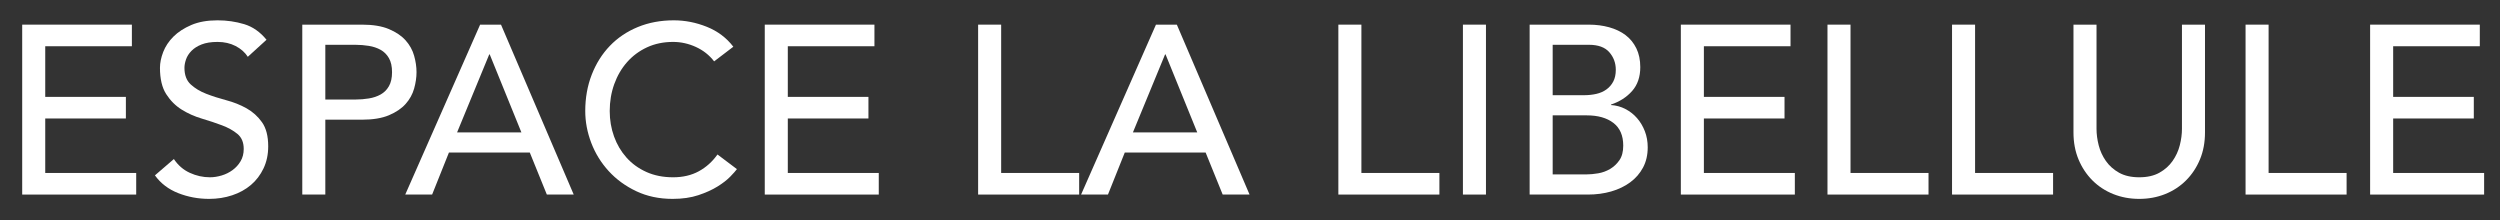
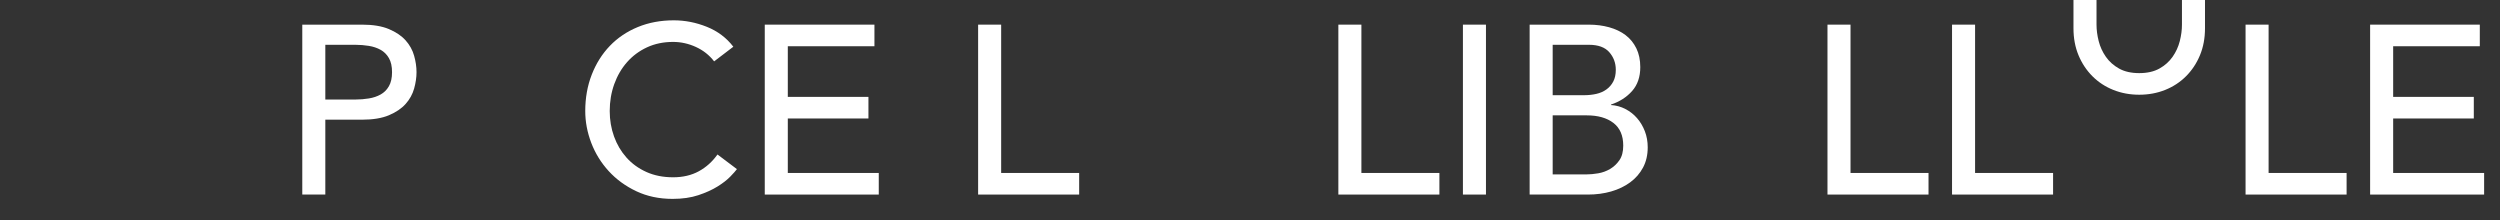
<svg xmlns="http://www.w3.org/2000/svg" width="100%" height="100%" viewBox="0 0 250 22" version="1.1" xml:space="preserve" style="fill-rule:evenodd;clip-rule:evenodd;stroke-linejoin:round;stroke-miterlimit:1.414;">
  <rect x="0" y="0" width="250" height="22" fill="#333333" stroke="none" />
  <g>
    <g>
-       <path d="M2.22,2.464l10.968,0l0,2.16l-8.664,0l0,5.064l8.064,0l0,2.16l-8.064,0l0,5.448l9.096,0l0,2.16l-11.4,0l0,-16.992Z" style="fill:#fff;fill-rule:nonzero;" />
-       <path d="M17.388,15.904c0.416,0.624 0.948,1.084 1.596,1.38c0.648,0.296 1.316,0.444 2.004,0.444c0.384,0 0.776,-0.06 1.176,-0.18c0.4,-0.12 0.764,-0.3 1.092,-0.54c0.328,-0.24 0.596,-0.536 0.804,-0.888c0.208,-0.352 0.312,-0.76 0.312,-1.224c0,-0.656 -0.208,-1.156 -0.624,-1.5c-0.416,-0.344 -0.932,-0.632 -1.548,-0.864c-0.616,-0.232 -1.288,-0.456 -2.016,-0.672c-0.728,-0.216 -1.4,-0.516 -2.016,-0.9c-0.616,-0.384 -1.132,-0.9 -1.548,-1.548c-0.416,-0.648 -0.624,-1.524 -0.624,-2.628c0,-0.496 0.108,-1.024 0.324,-1.584c0.216,-0.56 0.556,-1.072 1.02,-1.536c0.464,-0.464 1.06,-0.852 1.788,-1.164c0.728,-0.312 1.604,-0.468 2.628,-0.468c0.928,0 1.816,0.128 2.664,0.384c0.848,0.256 1.592,0.776 2.232,1.56l-1.872,1.704c-0.288,-0.448 -0.696,-0.808 -1.224,-1.08c-0.528,-0.272 -1.128,-0.408 -1.8,-0.408c-0.64,0 -1.172,0.084 -1.596,0.252c-0.424,0.168 -0.764,0.384 -1.02,0.648c-0.256,0.264 -0.436,0.548 -0.54,0.852c-0.104,0.304 -0.156,0.584 -0.156,0.84c0,0.72 0.208,1.272 0.624,1.656c0.416,0.384 0.932,0.696 1.548,0.936c0.616,0.24 1.288,0.456 2.016,0.648c0.728,0.192 1.4,0.46 2.016,0.804c0.616,0.344 1.132,0.808 1.548,1.392c0.416,0.584 0.624,1.388 0.624,2.412c0,0.816 -0.156,1.552 -0.468,2.208c-0.312,0.656 -0.732,1.208 -1.26,1.656c-0.528,0.448 -1.152,0.792 -1.872,1.032c-0.72,0.24 -1.488,0.36 -2.304,0.36c-1.088,0 -2.12,-0.192 -3.096,-0.576c-0.976,-0.384 -1.752,-0.976 -2.328,-1.776l1.896,-1.632Z" style="fill:#fff;fill-rule:nonzero;" />
      <path d="M30.228,2.464l5.976,0c1.088,0 1.984,0.148 2.688,0.444c0.704,0.296 1.26,0.672 1.668,1.128c0.408,0.456 0.692,0.968 0.852,1.536c0.16,0.568 0.24,1.116 0.24,1.644c0,0.528 -0.08,1.076 -0.24,1.644c-0.16,0.568 -0.444,1.08 -0.852,1.536c-0.408,0.456 -0.964,0.832 -1.668,1.128c-0.704,0.296 -1.6,0.444 -2.688,0.444l-3.672,0l0,7.488l-2.304,0l0,-16.992Zm2.304,7.488l3.024,0c0.448,0 0.892,-0.036 1.332,-0.108c0.44,-0.072 0.832,-0.204 1.176,-0.396c0.344,-0.192 0.62,-0.468 0.828,-0.828c0.208,-0.36 0.312,-0.828 0.312,-1.404c0,-0.576 -0.104,-1.044 -0.312,-1.404c-0.208,-0.36 -0.484,-0.636 -0.828,-0.828c-0.344,-0.192 -0.736,-0.324 -1.176,-0.396c-0.44,-0.072 -0.884,-0.108 -1.332,-0.108l-3.024,0l0,5.472Z" style="fill:#fff;fill-rule:nonzero;" />
-       <path d="M48.012,2.464l2.088,0l7.272,16.992l-2.688,0l-1.704,-4.2l-8.088,0l-1.68,4.2l-2.688,0l7.488,-16.992Zm4.128,10.776l-3.168,-7.8l-0.048,0l-3.216,7.8l6.432,0Z" style="fill:#fff;fill-rule:nonzero;" />
      <path d="M71.412,6.136c-0.48,-0.624 -1.088,-1.104 -1.824,-1.44c-0.736,-0.336 -1.496,-0.504 -2.28,-0.504c-0.96,0 -1.828,0.18 -2.604,0.54c-0.776,0.36 -1.44,0.852 -1.992,1.476c-0.552,0.624 -0.98,1.356 -1.284,2.196c-0.304,0.84 -0.456,1.74 -0.456,2.7c0,0.896 0.144,1.744 0.432,2.544c0.288,0.8 0.704,1.504 1.248,2.112c0.544,0.608 1.208,1.088 1.992,1.44c0.784,0.352 1.672,0.528 2.664,0.528c0.976,0 1.832,-0.2 2.568,-0.6c0.736,-0.4 1.36,-0.96 1.872,-1.68l1.944,1.464c-0.128,0.176 -0.352,0.428 -0.672,0.756c-0.32,0.328 -0.744,0.656 -1.272,0.984c-0.528,0.328 -1.164,0.616 -1.908,0.864c-0.744,0.248 -1.604,0.372 -2.58,0.372c-1.344,0 -2.556,-0.256 -3.636,-0.768c-1.08,-0.512 -2,-1.184 -2.76,-2.016c-0.76,-0.832 -1.34,-1.772 -1.74,-2.82c-0.4,-1.048 -0.6,-2.108 -0.6,-3.18c0,-1.312 0.216,-2.524 0.648,-3.636c0.432,-1.112 1.036,-2.072 1.812,-2.88c0.776,-0.808 1.708,-1.436 2.796,-1.884c1.088,-0.448 2.288,-0.672 3.6,-0.672c1.12,0 2.22,0.216 3.3,0.648c1.08,0.432 1.964,1.096 2.652,1.992l-1.92,1.464Z" style="fill:#fff;fill-rule:nonzero;" />
      <path d="M76.476,2.464l10.968,0l0,2.16l-8.664,0l0,5.064l8.064,0l0,2.16l-8.064,0l0,5.448l9.096,0l0,2.16l-11.4,0l0,-16.992Z" style="fill:#fff;fill-rule:nonzero;" />
      <path d="M97.812,2.464l2.304,0l0,14.832l7.8,0l0,2.16l-10.104,0l0,-16.992Z" style="fill:#fff;fill-rule:nonzero;" />
-       <path d="M115.596,2.464l2.088,0l7.272,16.992l-2.688,0l-1.704,-4.2l-8.088,0l-1.68,4.2l-2.688,0l7.488,-16.992Zm4.128,10.776l-3.168,-7.8l-0.048,0l-3.216,7.8l6.432,0Z" style="fill:#fff;fill-rule:nonzero;" />
      <path d="M133.836,2.464l2.304,0l0,14.832l7.8,0l0,2.16l-10.104,0l0,-16.992Z" style="fill:#fff;fill-rule:nonzero;" />
      <rect x="146.292" y="2.464" width="2.304" height="16.992" style="fill:#fff;fill-rule:nonzero;" />
      <path d="M152.964,2.464l5.904,0c0.736,0 1.42,0.088 2.052,0.264c0.632,0.176 1.176,0.436 1.632,0.78c0.456,0.344 0.816,0.784 1.08,1.32c0.264,0.536 0.396,1.164 0.396,1.884c0,0.976 -0.272,1.772 -0.816,2.388c-0.544,0.616 -1.248,1.068 -2.112,1.356l0,0.048c0.512,0.032 0.992,0.164 1.44,0.396c0.448,0.232 0.836,0.536 1.164,0.912c0.328,0.376 0.588,0.812 0.78,1.308c0.192,0.496 0.288,1.032 0.288,1.608c0,0.768 -0.156,1.444 -0.468,2.028c-0.312,0.584 -0.74,1.076 -1.284,1.476c-0.544,0.4 -1.176,0.704 -1.896,0.912c-0.72,0.208 -1.496,0.312 -2.328,0.312l-5.832,0l0,-16.992Zm2.304,7.056l3.144,0c0.432,0 0.84,-0.044 1.224,-0.132c0.384,-0.088 0.72,-0.236 1.008,-0.444c0.288,-0.208 0.516,-0.472 0.684,-0.792c0.168,-0.32 0.252,-0.712 0.252,-1.176c0,-0.672 -0.216,-1.256 -0.648,-1.752c-0.432,-0.496 -1.112,-0.744 -2.04,-0.744l-3.624,0l0,5.04Zm0,7.92l3.384,0c0.352,0 0.74,-0.036 1.164,-0.108c0.424,-0.072 0.82,-0.216 1.188,-0.432c0.368,-0.216 0.68,-0.508 0.936,-0.876c0.256,-0.368 0.384,-0.856 0.384,-1.464c0,-1.008 -0.328,-1.764 -0.984,-2.268c-0.656,-0.504 -1.544,-0.756 -2.664,-0.756l-3.408,0l0,5.904Z" style="fill:#fff;fill-rule:nonzero;" />
-       <path d="M168.084,2.464l10.968,0l0,2.16l-8.664,0l0,5.064l8.064,0l0,2.16l-8.064,0l0,5.448l9.096,0l0,2.16l-11.4,0l0,-16.992Z" style="fill:#fff;fill-rule:nonzero;" />
      <path d="M182.748,2.464l2.304,0l0,14.832l7.8,0l0,2.16l-10.104,0l0,-16.992Z" style="fill:#fff;fill-rule:nonzero;" />
      <path d="M195.204,2.464l2.304,0l0,14.832l7.8,0l0,2.16l-10.104,0l0,-16.992Z" style="fill:#fff;fill-rule:nonzero;" />
-       <path d="M209.652,2.464l0,10.416c0,0.528 0.072,1.076 0.216,1.644c0.144,0.568 0.384,1.092 0.72,1.572c0.336,0.48 0.776,0.872 1.32,1.176c0.544,0.304 1.216,0.456 2.016,0.456c0.8,0 1.472,-0.152 2.016,-0.456c0.544,-0.304 0.984,-0.696 1.32,-1.176c0.336,-0.48 0.576,-1.004 0.72,-1.572c0.144,-0.568 0.216,-1.116 0.216,-1.644l0,-10.416l2.304,0l0,10.776c0,0.992 -0.168,1.892 -0.504,2.7c-0.336,0.808 -0.8,1.508 -1.392,2.1c-0.592,0.592 -1.288,1.048 -2.088,1.368c-0.8,0.32 -1.664,0.48 -2.592,0.48c-0.928,0 -1.792,-0.16 -2.592,-0.48c-0.8,-0.32 -1.496,-0.776 -2.088,-1.368c-0.592,-0.592 -1.056,-1.292 -1.392,-2.1c-0.336,-0.808 -0.504,-1.708 -0.504,-2.7l0,-10.776l2.304,0Z" style="fill:#fff;fill-rule:nonzero;" />
+       <path d="M209.652,2.464c0,0.528 0.072,1.076 0.216,1.644c0.144,0.568 0.384,1.092 0.72,1.572c0.336,0.48 0.776,0.872 1.32,1.176c0.544,0.304 1.216,0.456 2.016,0.456c0.8,0 1.472,-0.152 2.016,-0.456c0.544,-0.304 0.984,-0.696 1.32,-1.176c0.336,-0.48 0.576,-1.004 0.72,-1.572c0.144,-0.568 0.216,-1.116 0.216,-1.644l0,-10.416l2.304,0l0,10.776c0,0.992 -0.168,1.892 -0.504,2.7c-0.336,0.808 -0.8,1.508 -1.392,2.1c-0.592,0.592 -1.288,1.048 -2.088,1.368c-0.8,0.32 -1.664,0.48 -2.592,0.48c-0.928,0 -1.792,-0.16 -2.592,-0.48c-0.8,-0.32 -1.496,-0.776 -2.088,-1.368c-0.592,-0.592 -1.056,-1.292 -1.392,-2.1c-0.336,-0.808 -0.504,-1.708 -0.504,-2.7l0,-10.776l2.304,0Z" style="fill:#fff;fill-rule:nonzero;" />
      <path d="M224.556,2.464l2.304,0l0,14.832l7.8,0l0,2.16l-10.104,0l0,-16.992Z" style="fill:#fff;fill-rule:nonzero;" />
      <path d="M237.012,2.464l10.968,0l0,2.16l-8.664,0l0,5.064l8.064,0l0,2.16l-8.064,0l0,5.448l9.096,0l0,2.16l-11.4,0l0,-16.992Z" style="fill:#fff;fill-rule:nonzero;" />
    </g>
  </g>
</svg>